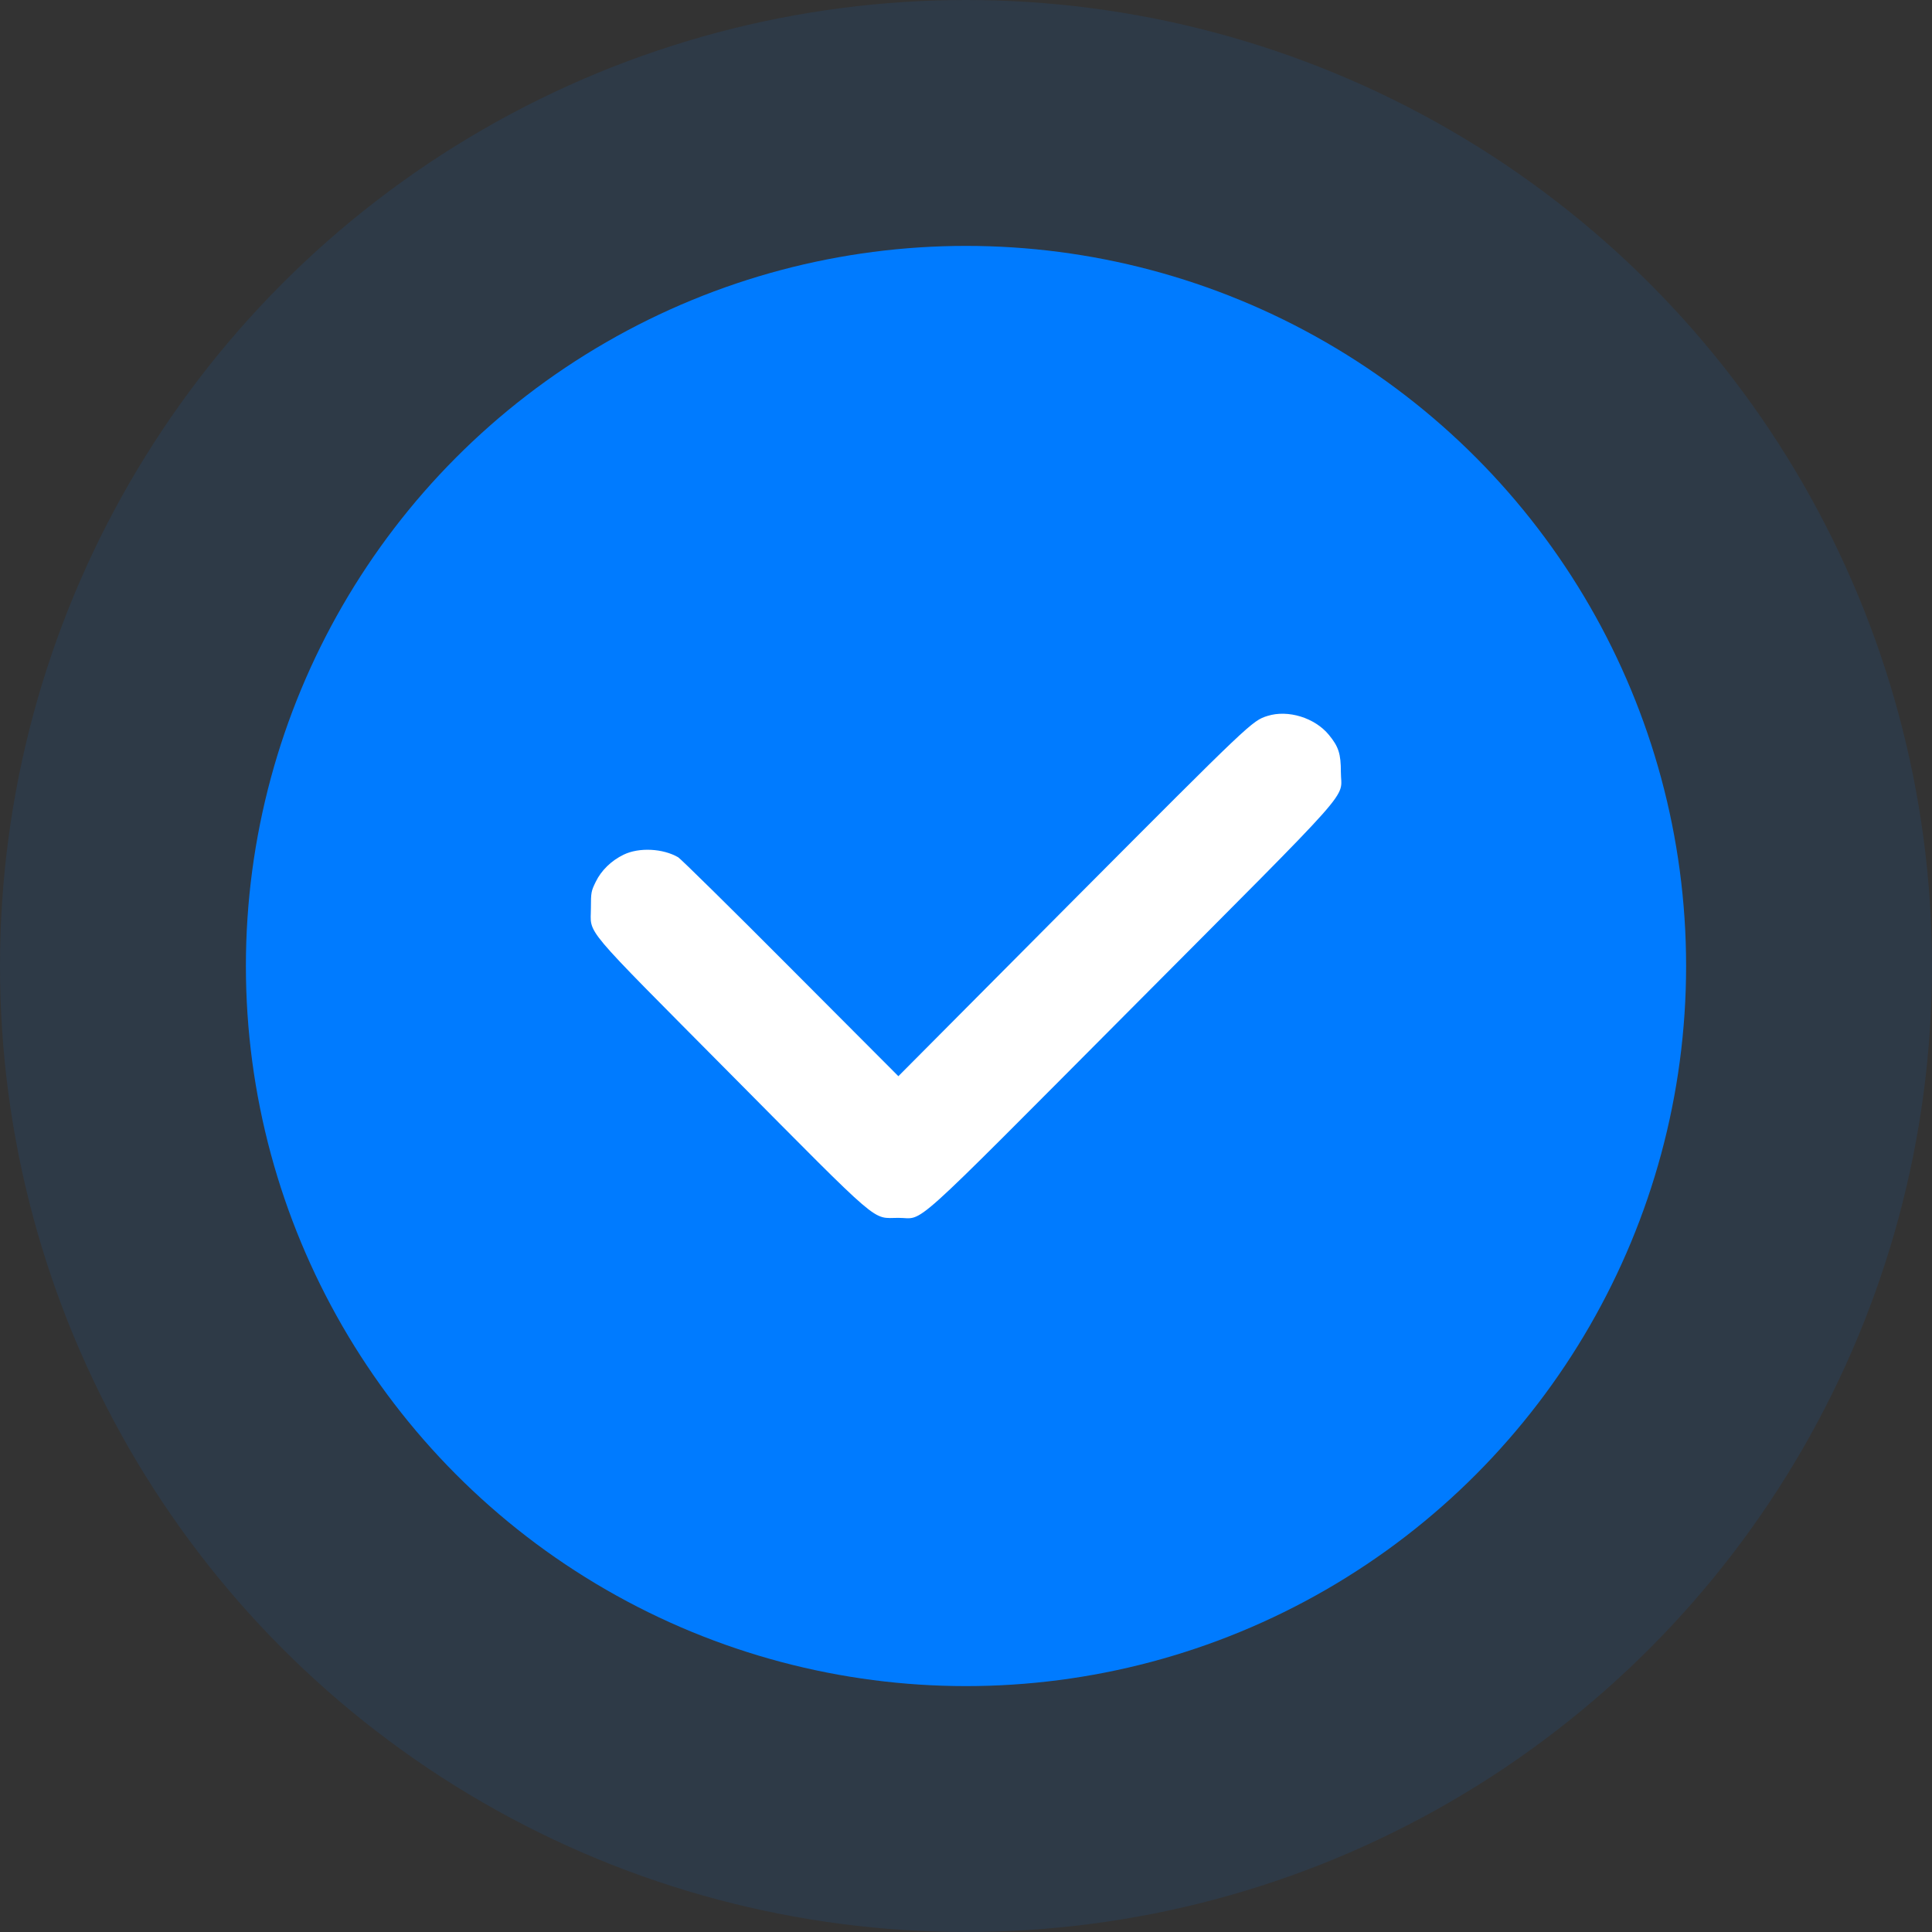
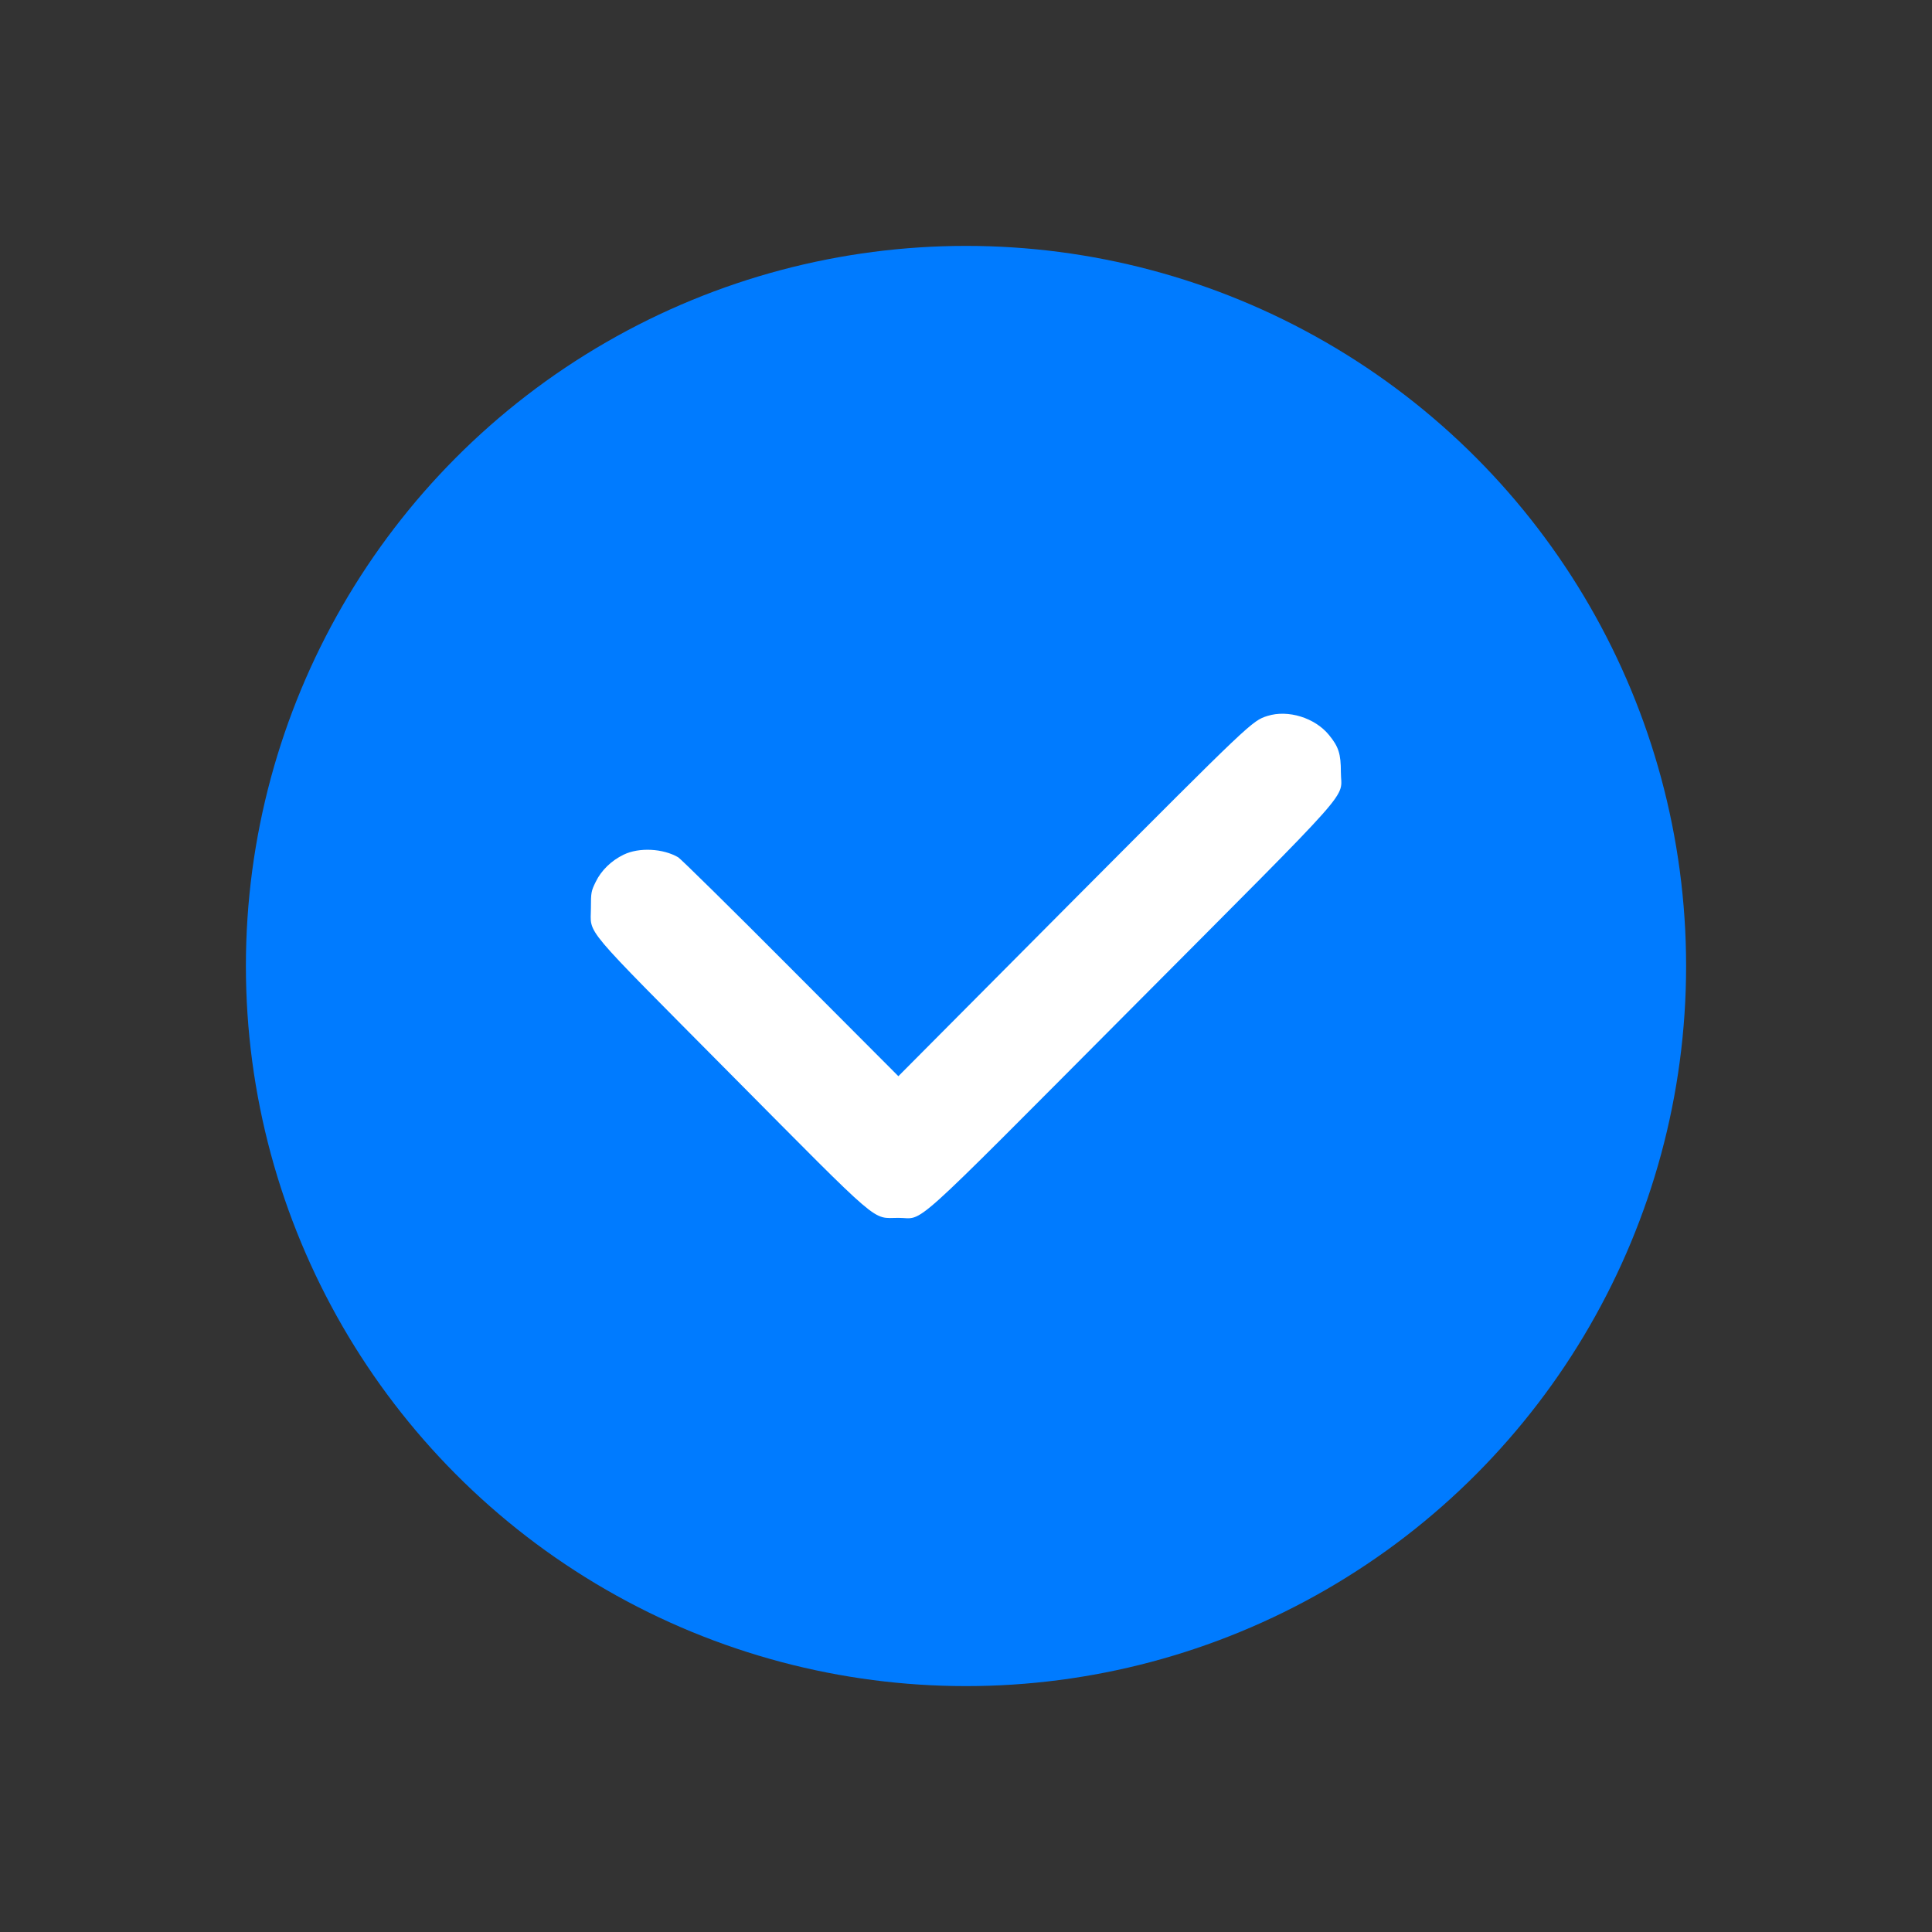
<svg xmlns="http://www.w3.org/2000/svg" width="55" height="55" viewBox="0 0 55 55" fill="none">
  <rect x="0" y="0" width="55" height="55" fill="#333333" stroke="none" />
-   <circle opacity="0.1" cx="27.5" cy="27.5" r="27.5" fill="#007BFF" />
  <circle cx="27.5" cy="27.5" r="20.5" fill="#007BFF" />
  <path d="M36.083 20.381C35.644 20.52 35.619 20.545 30.555 25.629L25.575 30.637L22.512 27.566C20.832 25.877 19.387 24.457 19.308 24.406C18.877 24.154 18.196 24.116 17.753 24.331C17.406 24.499 17.118 24.776 16.959 25.104C16.83 25.368 16.822 25.406 16.822 25.847C16.822 26.633 16.483 26.225 20.807 30.586C25.165 34.977 24.806 34.67 25.575 34.67C26.343 34.666 25.7 35.245 32.205 28.712C38.752 22.133 38.172 22.789 38.172 21.982C38.172 21.461 38.109 21.259 37.833 20.923C37.432 20.432 36.667 20.197 36.083 20.381Z" fill="white" />
</svg>